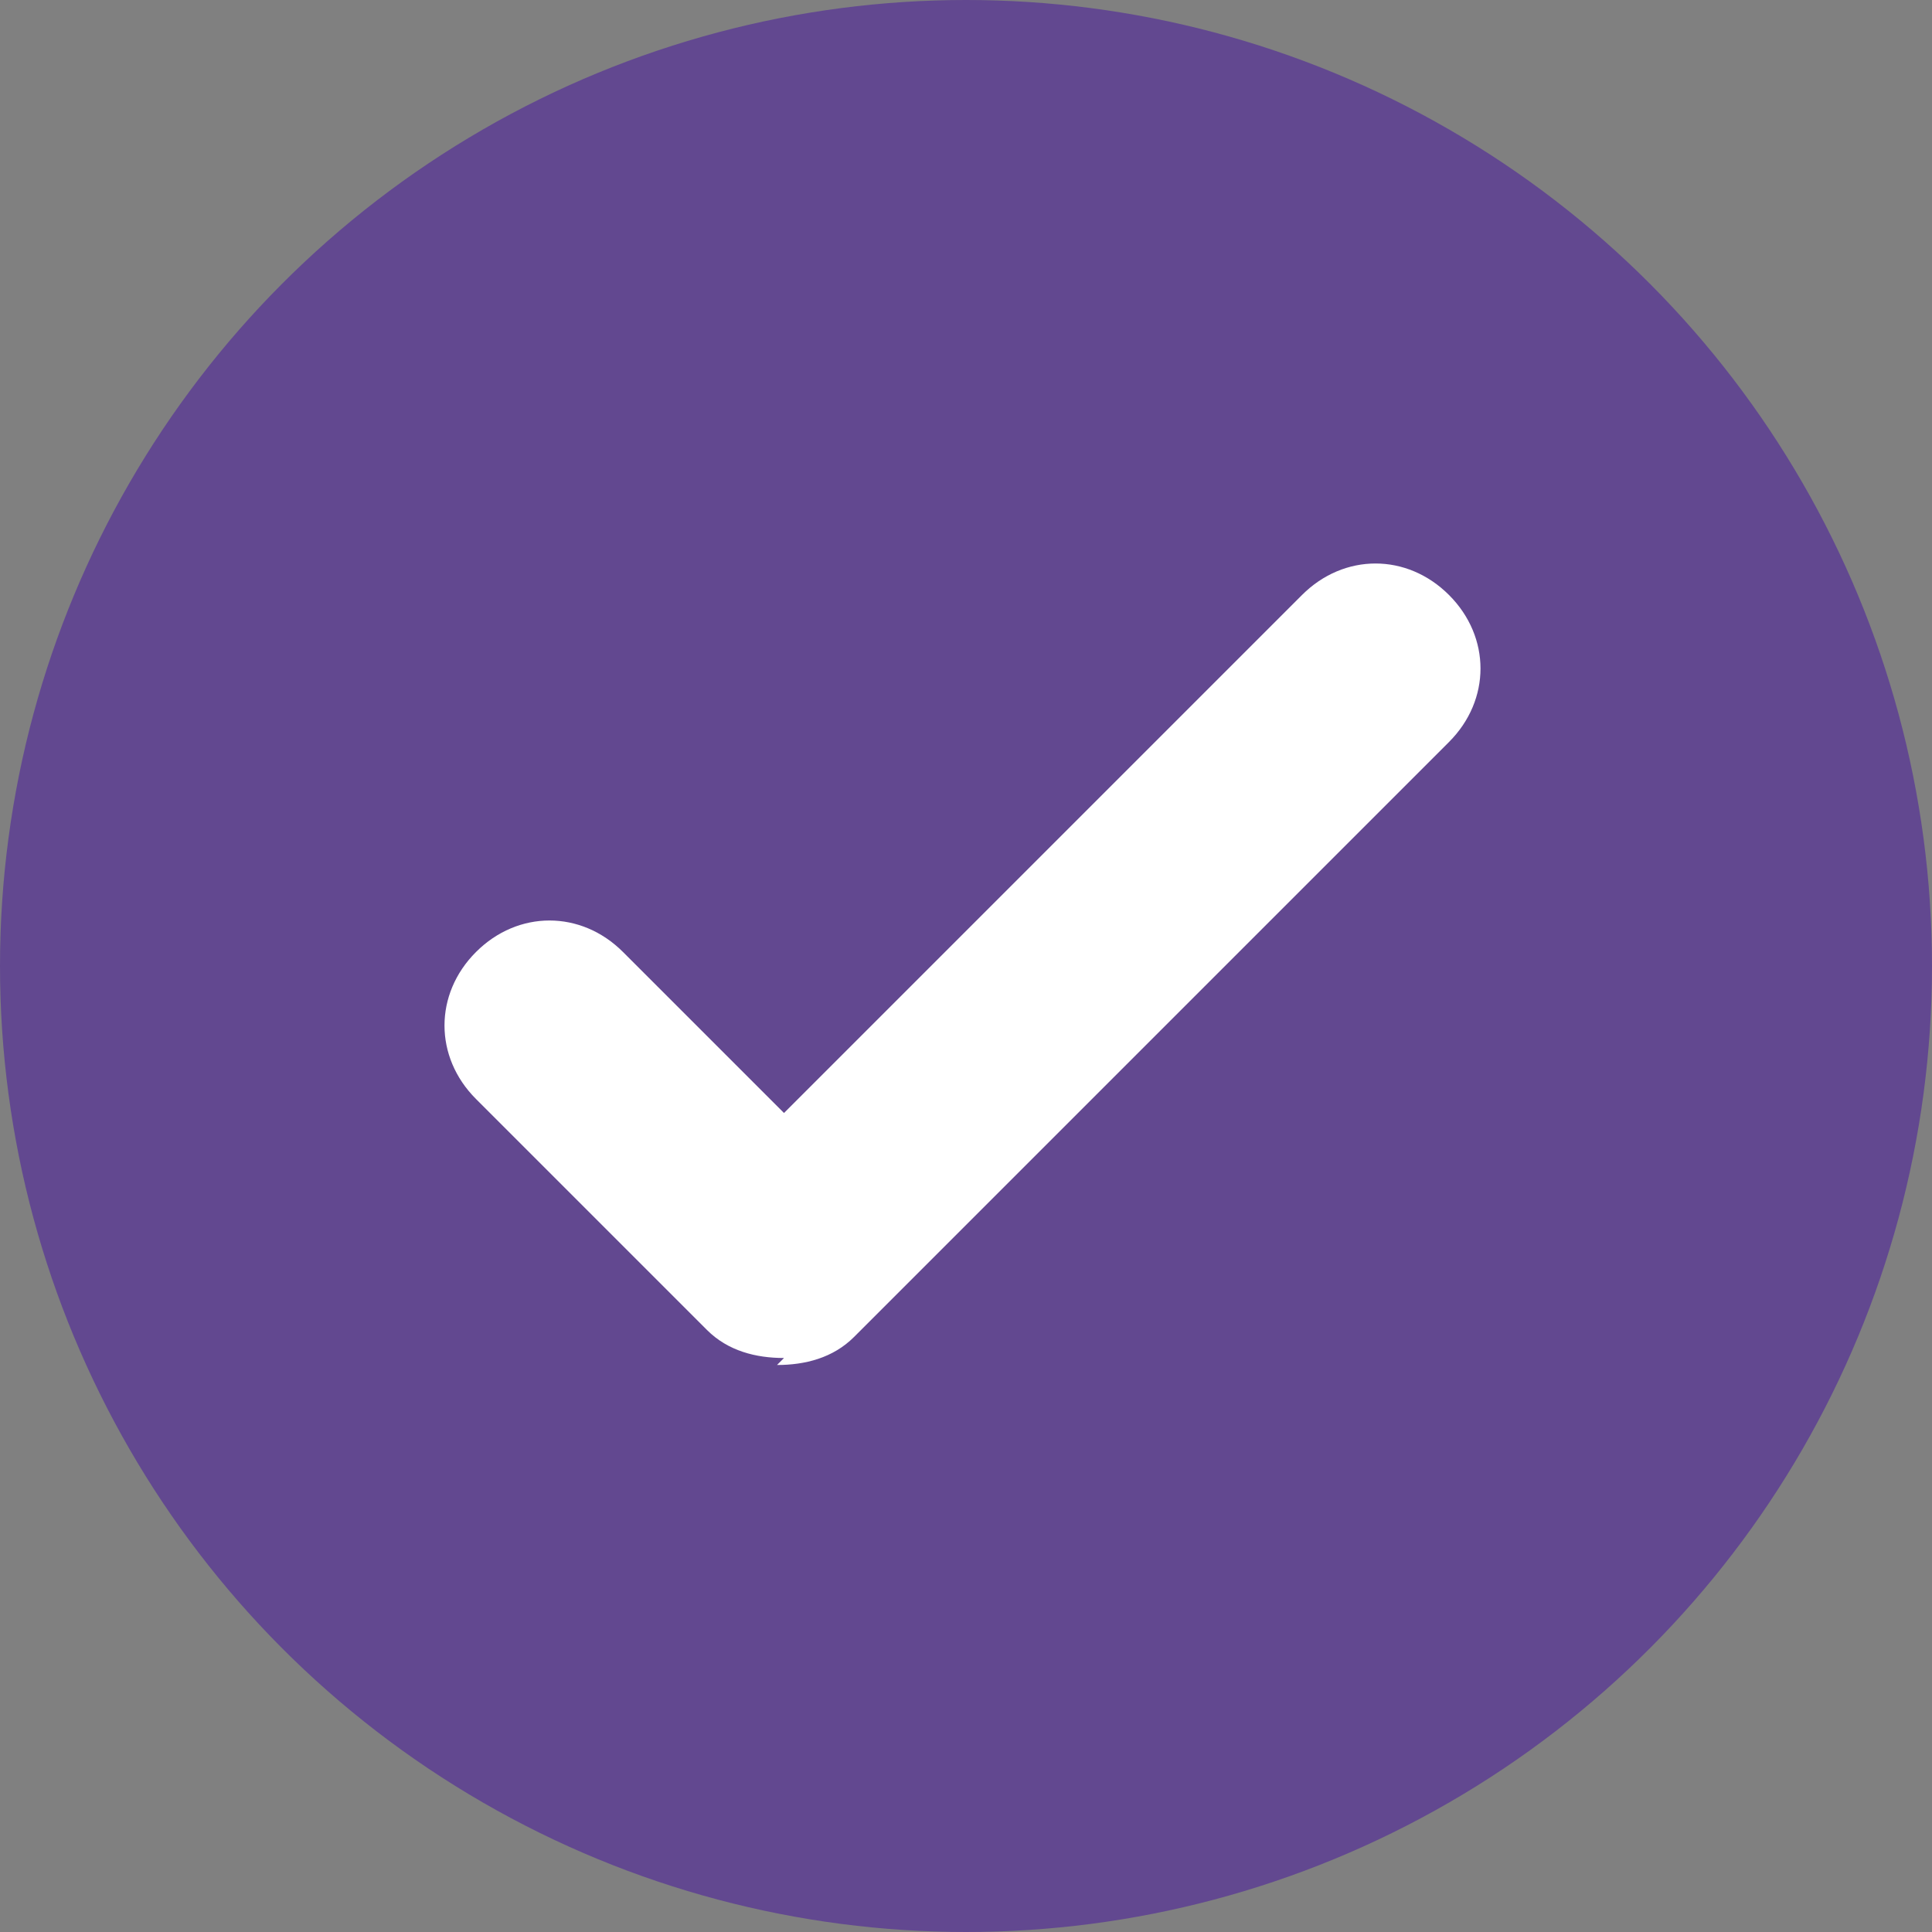
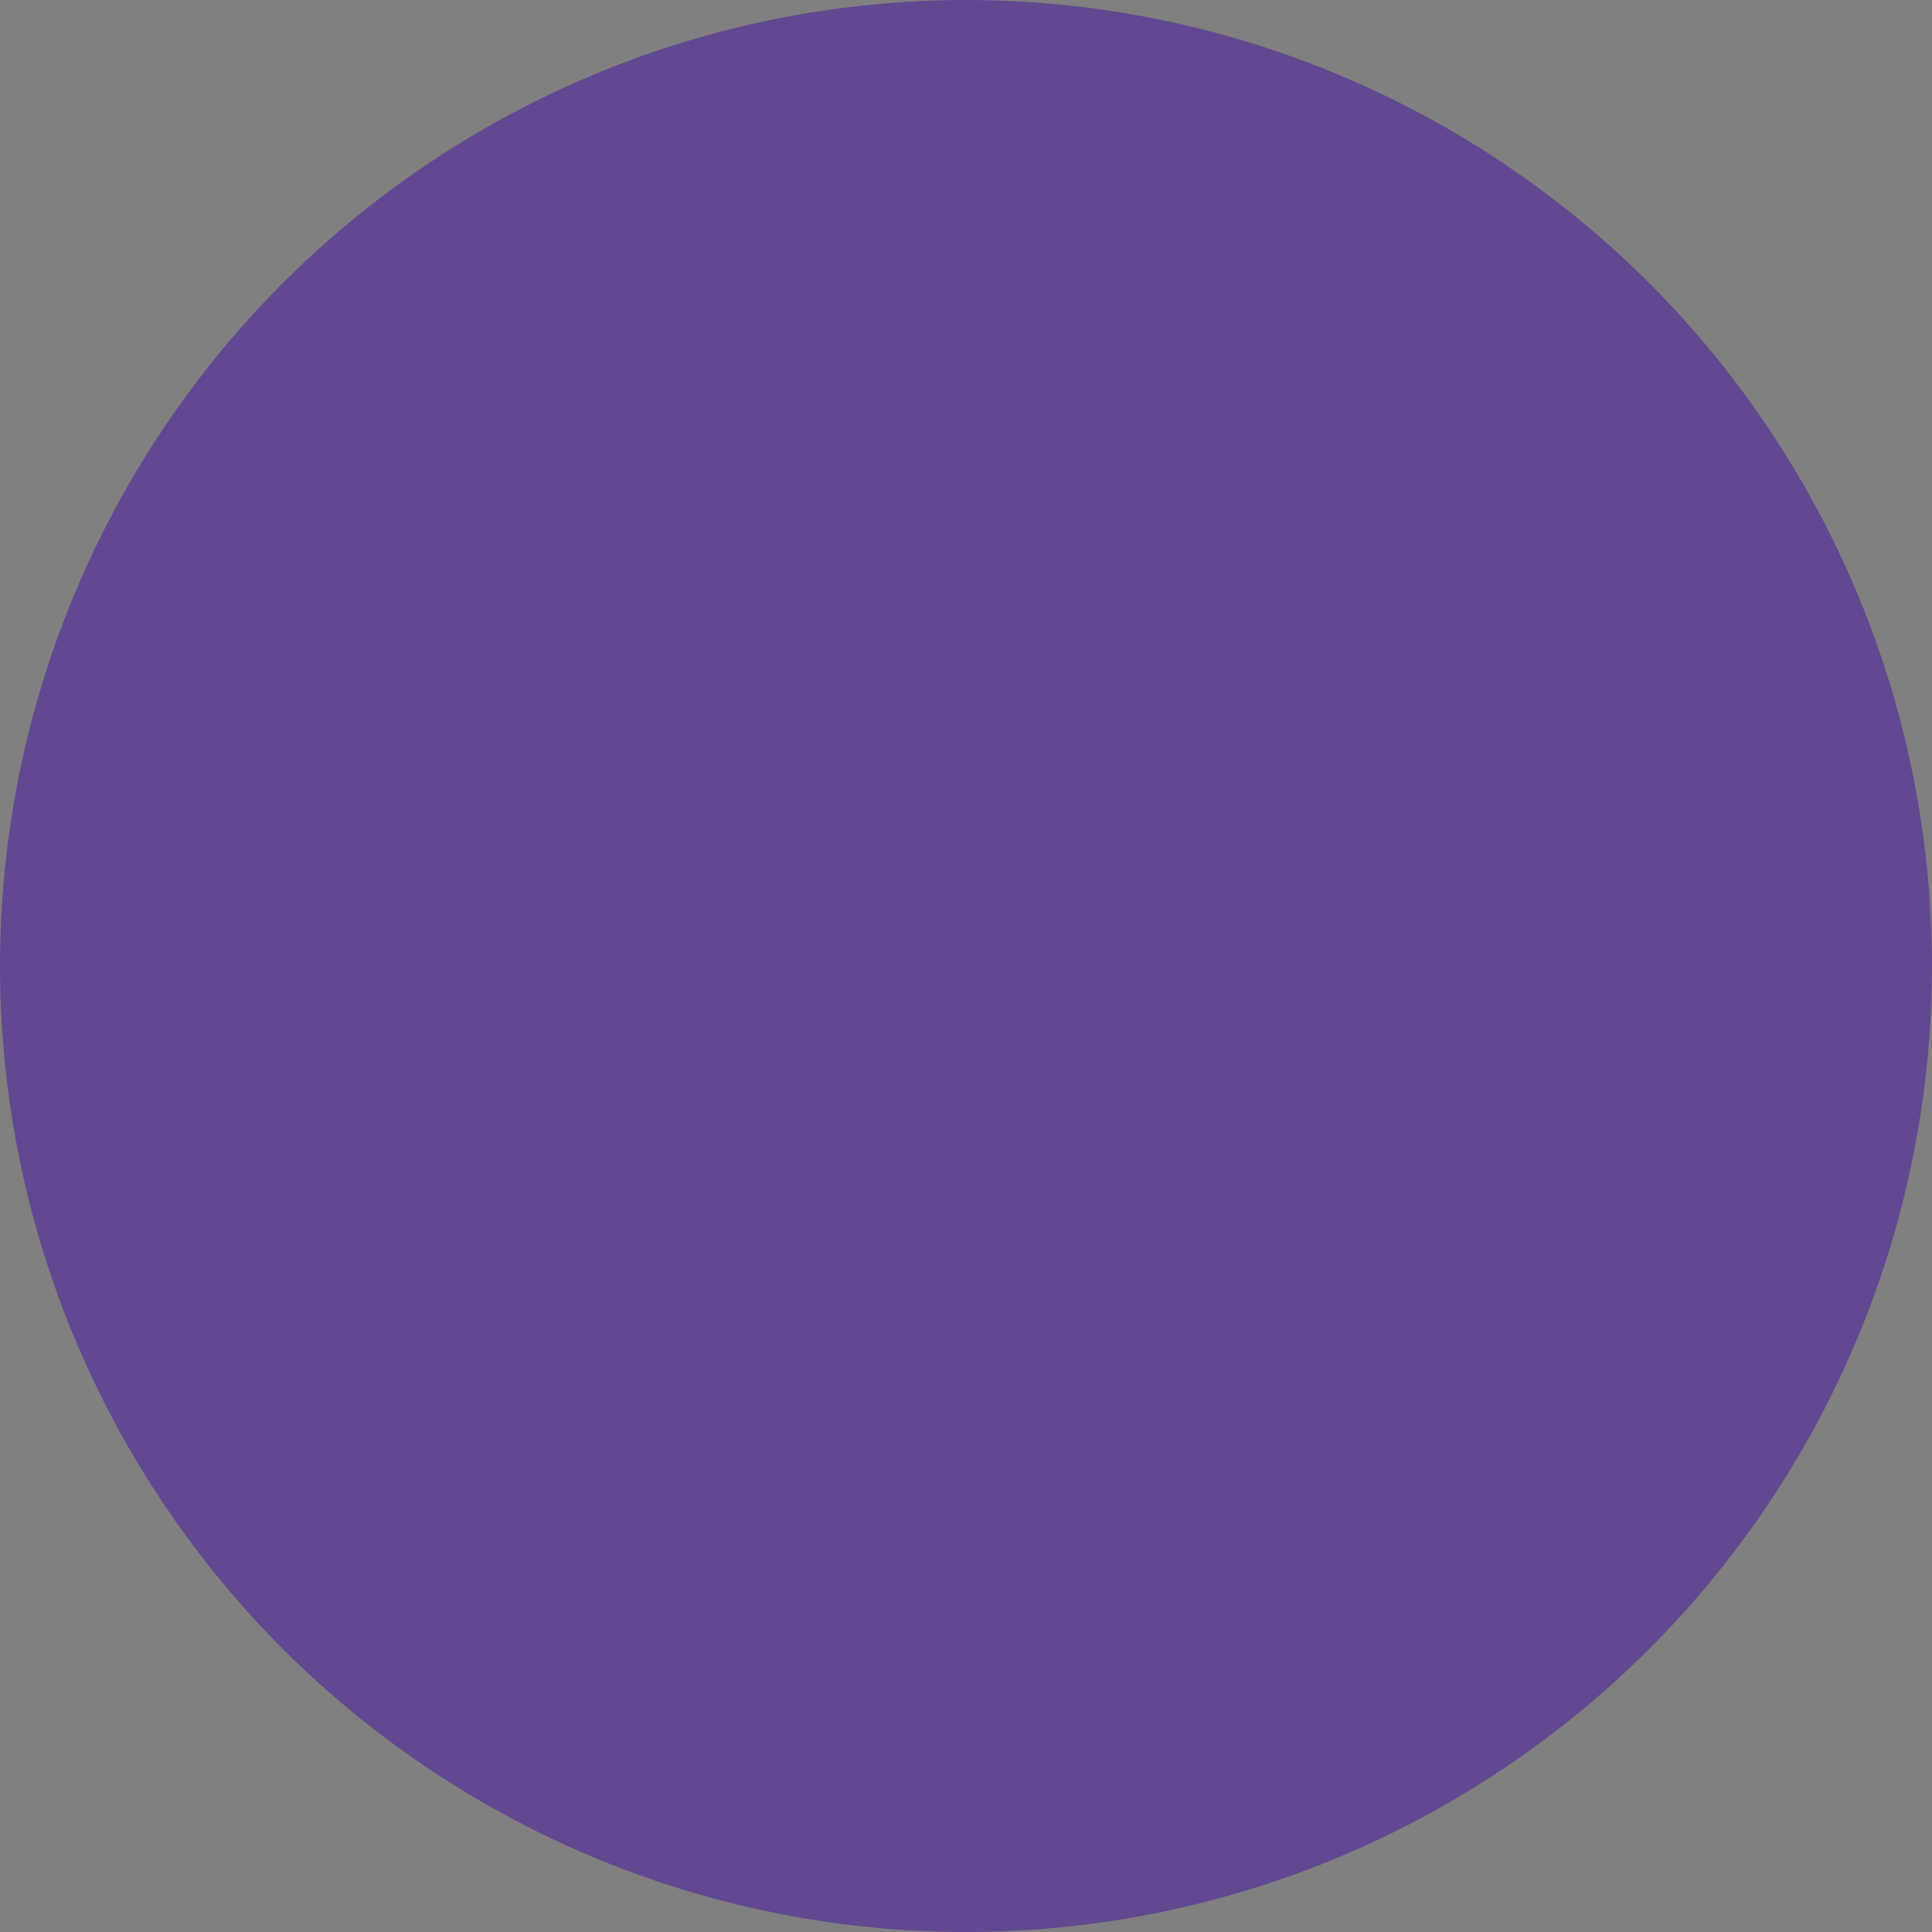
<svg xmlns="http://www.w3.org/2000/svg" id="b" viewBox="0 0 27.6 27.6">
  <rect x="0" y="0" width="27.6" height="27.6" fill="#808080" stroke="none" />
  <defs>
    <style>.d{fill:#624890;}.e{fill:#fff;}</style>
  </defs>
  <g id="c">
    <circle class="d" cx="13.8" cy="13.8" r="13.8" />
-     <path class="e" d="M11.2,19.4c-.4,0-.8-.1-1.1-.4l-3.3-3.3c-.6-.6-.6-1.5,0-2.1.6-.6,1.5-.6,2.1,0l2.3,2.3,7.4-7.4c.6-.6,1.5-.6,2.1,0,.6.6.6,1.5,0,2.1l-8.5,8.5c-.3.3-.7.4-1.1.4Z" />
  </g>
</svg>